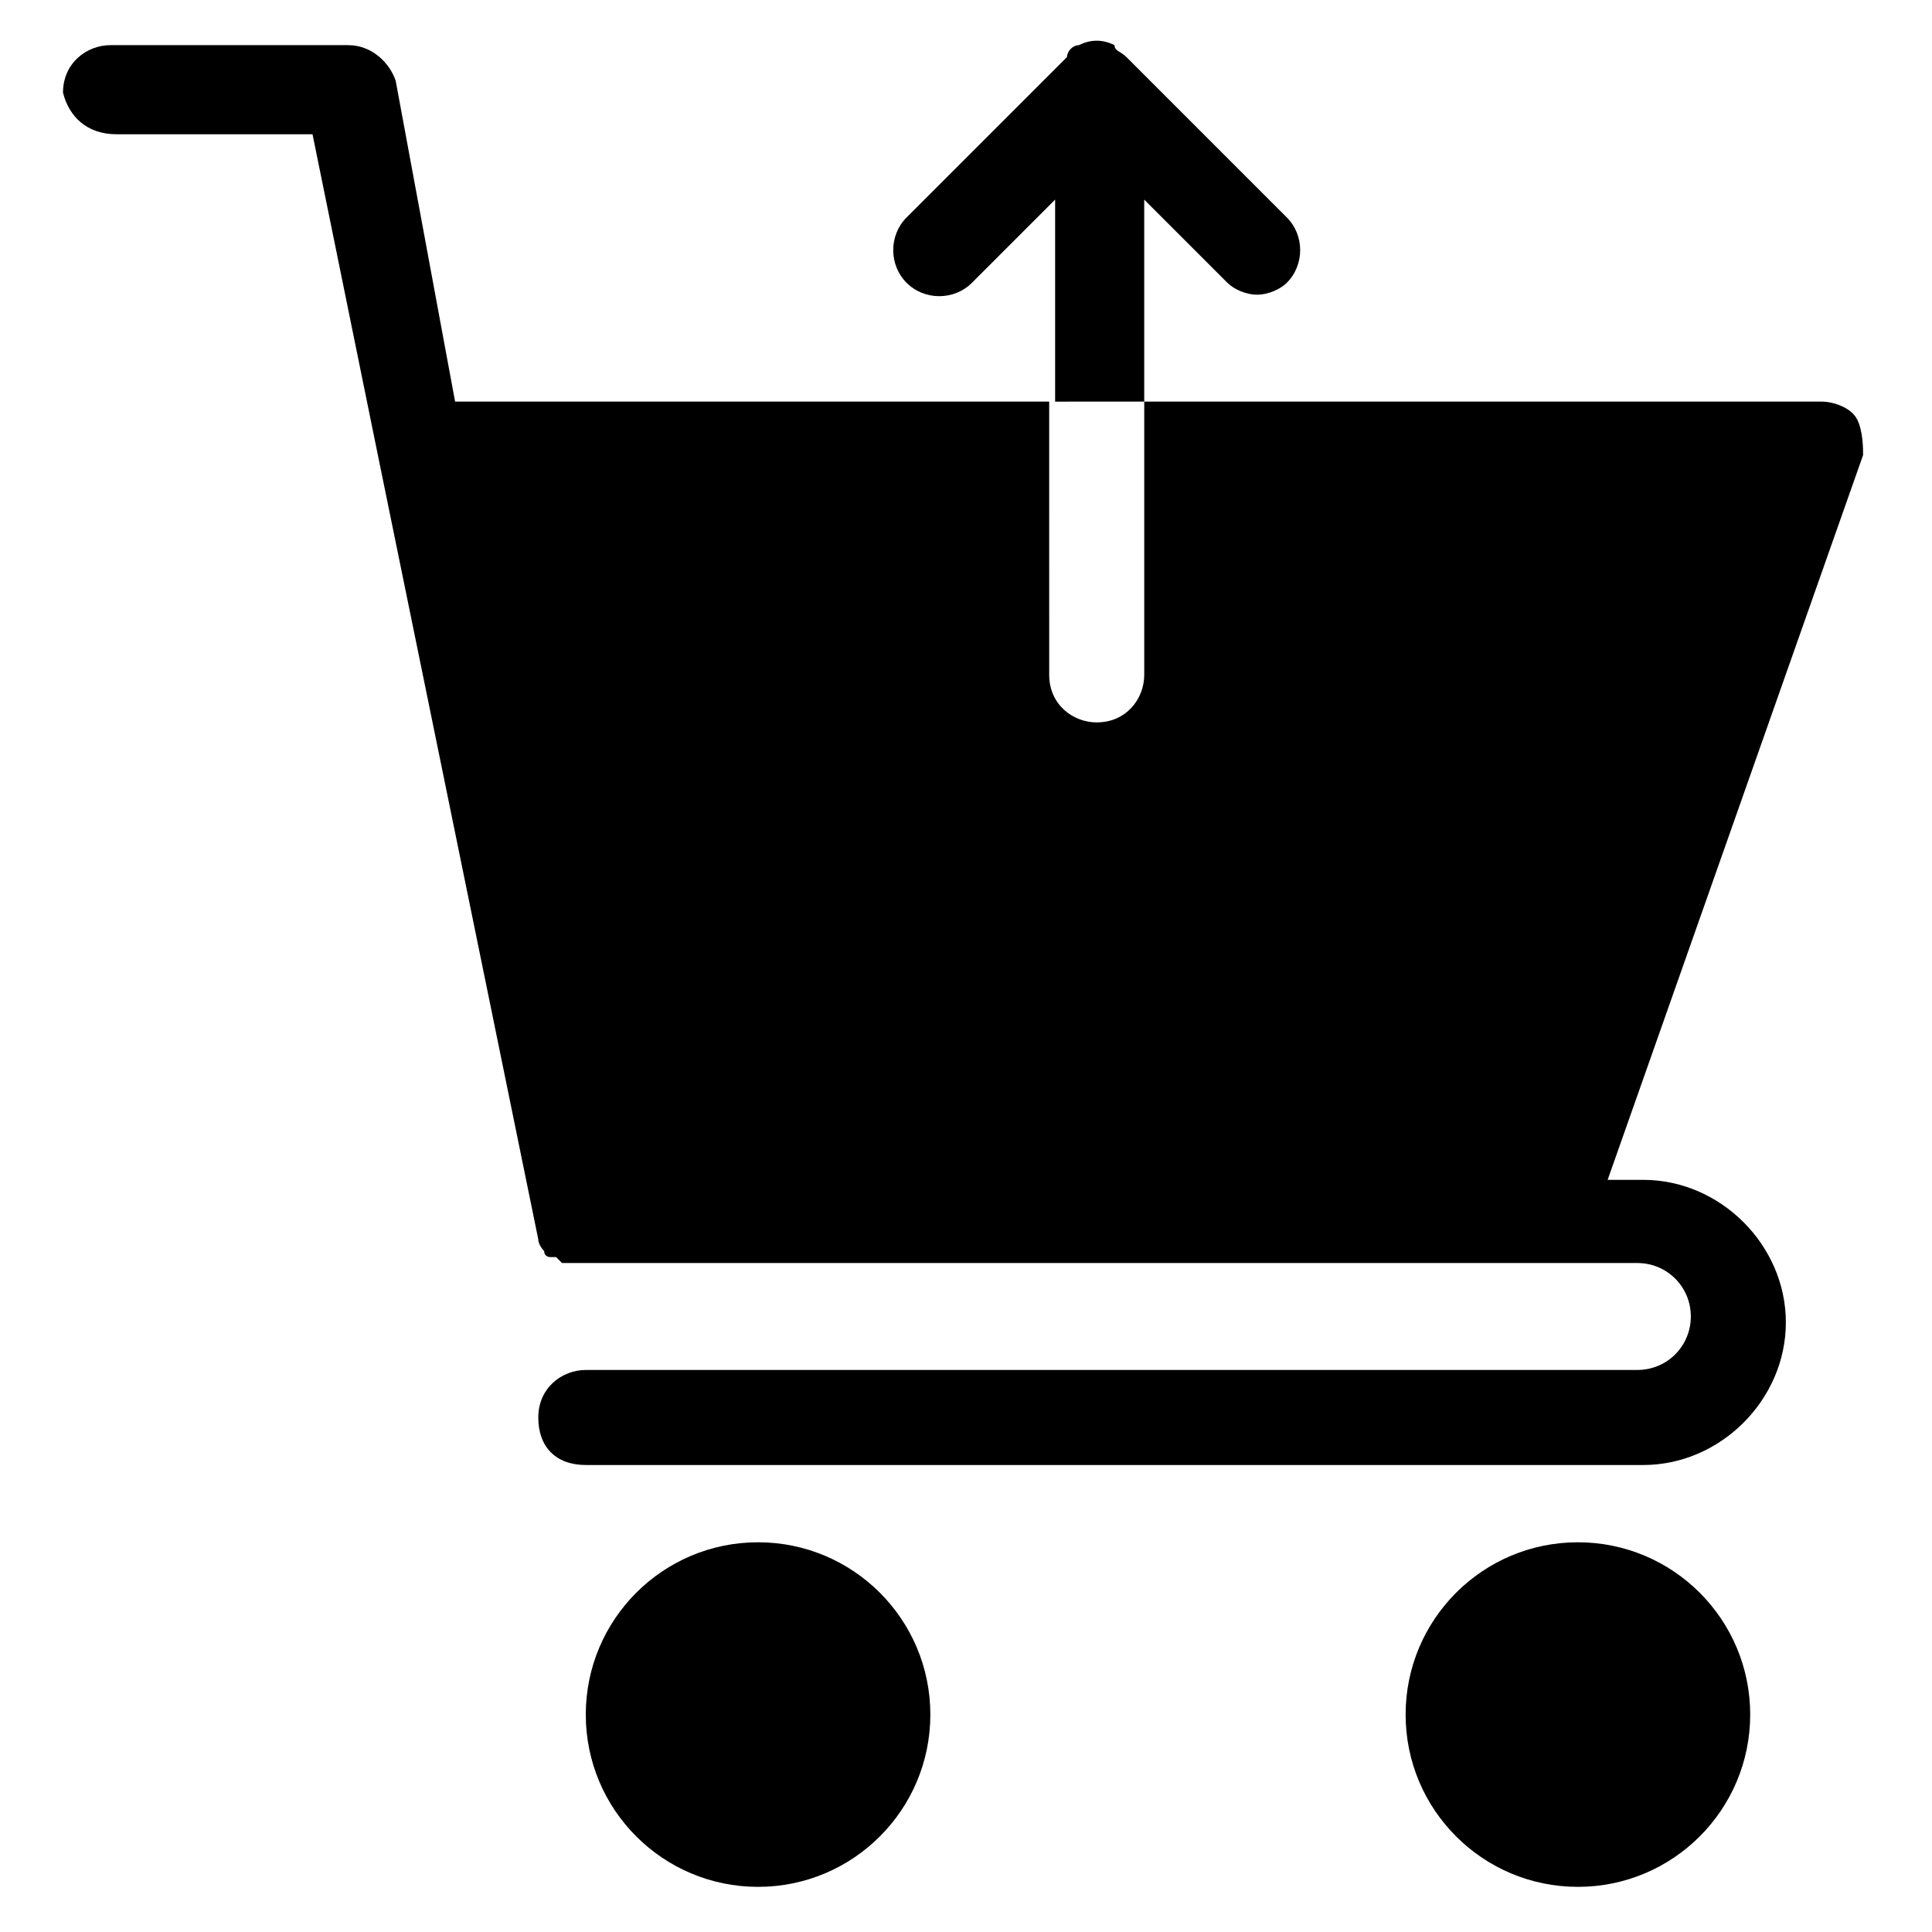
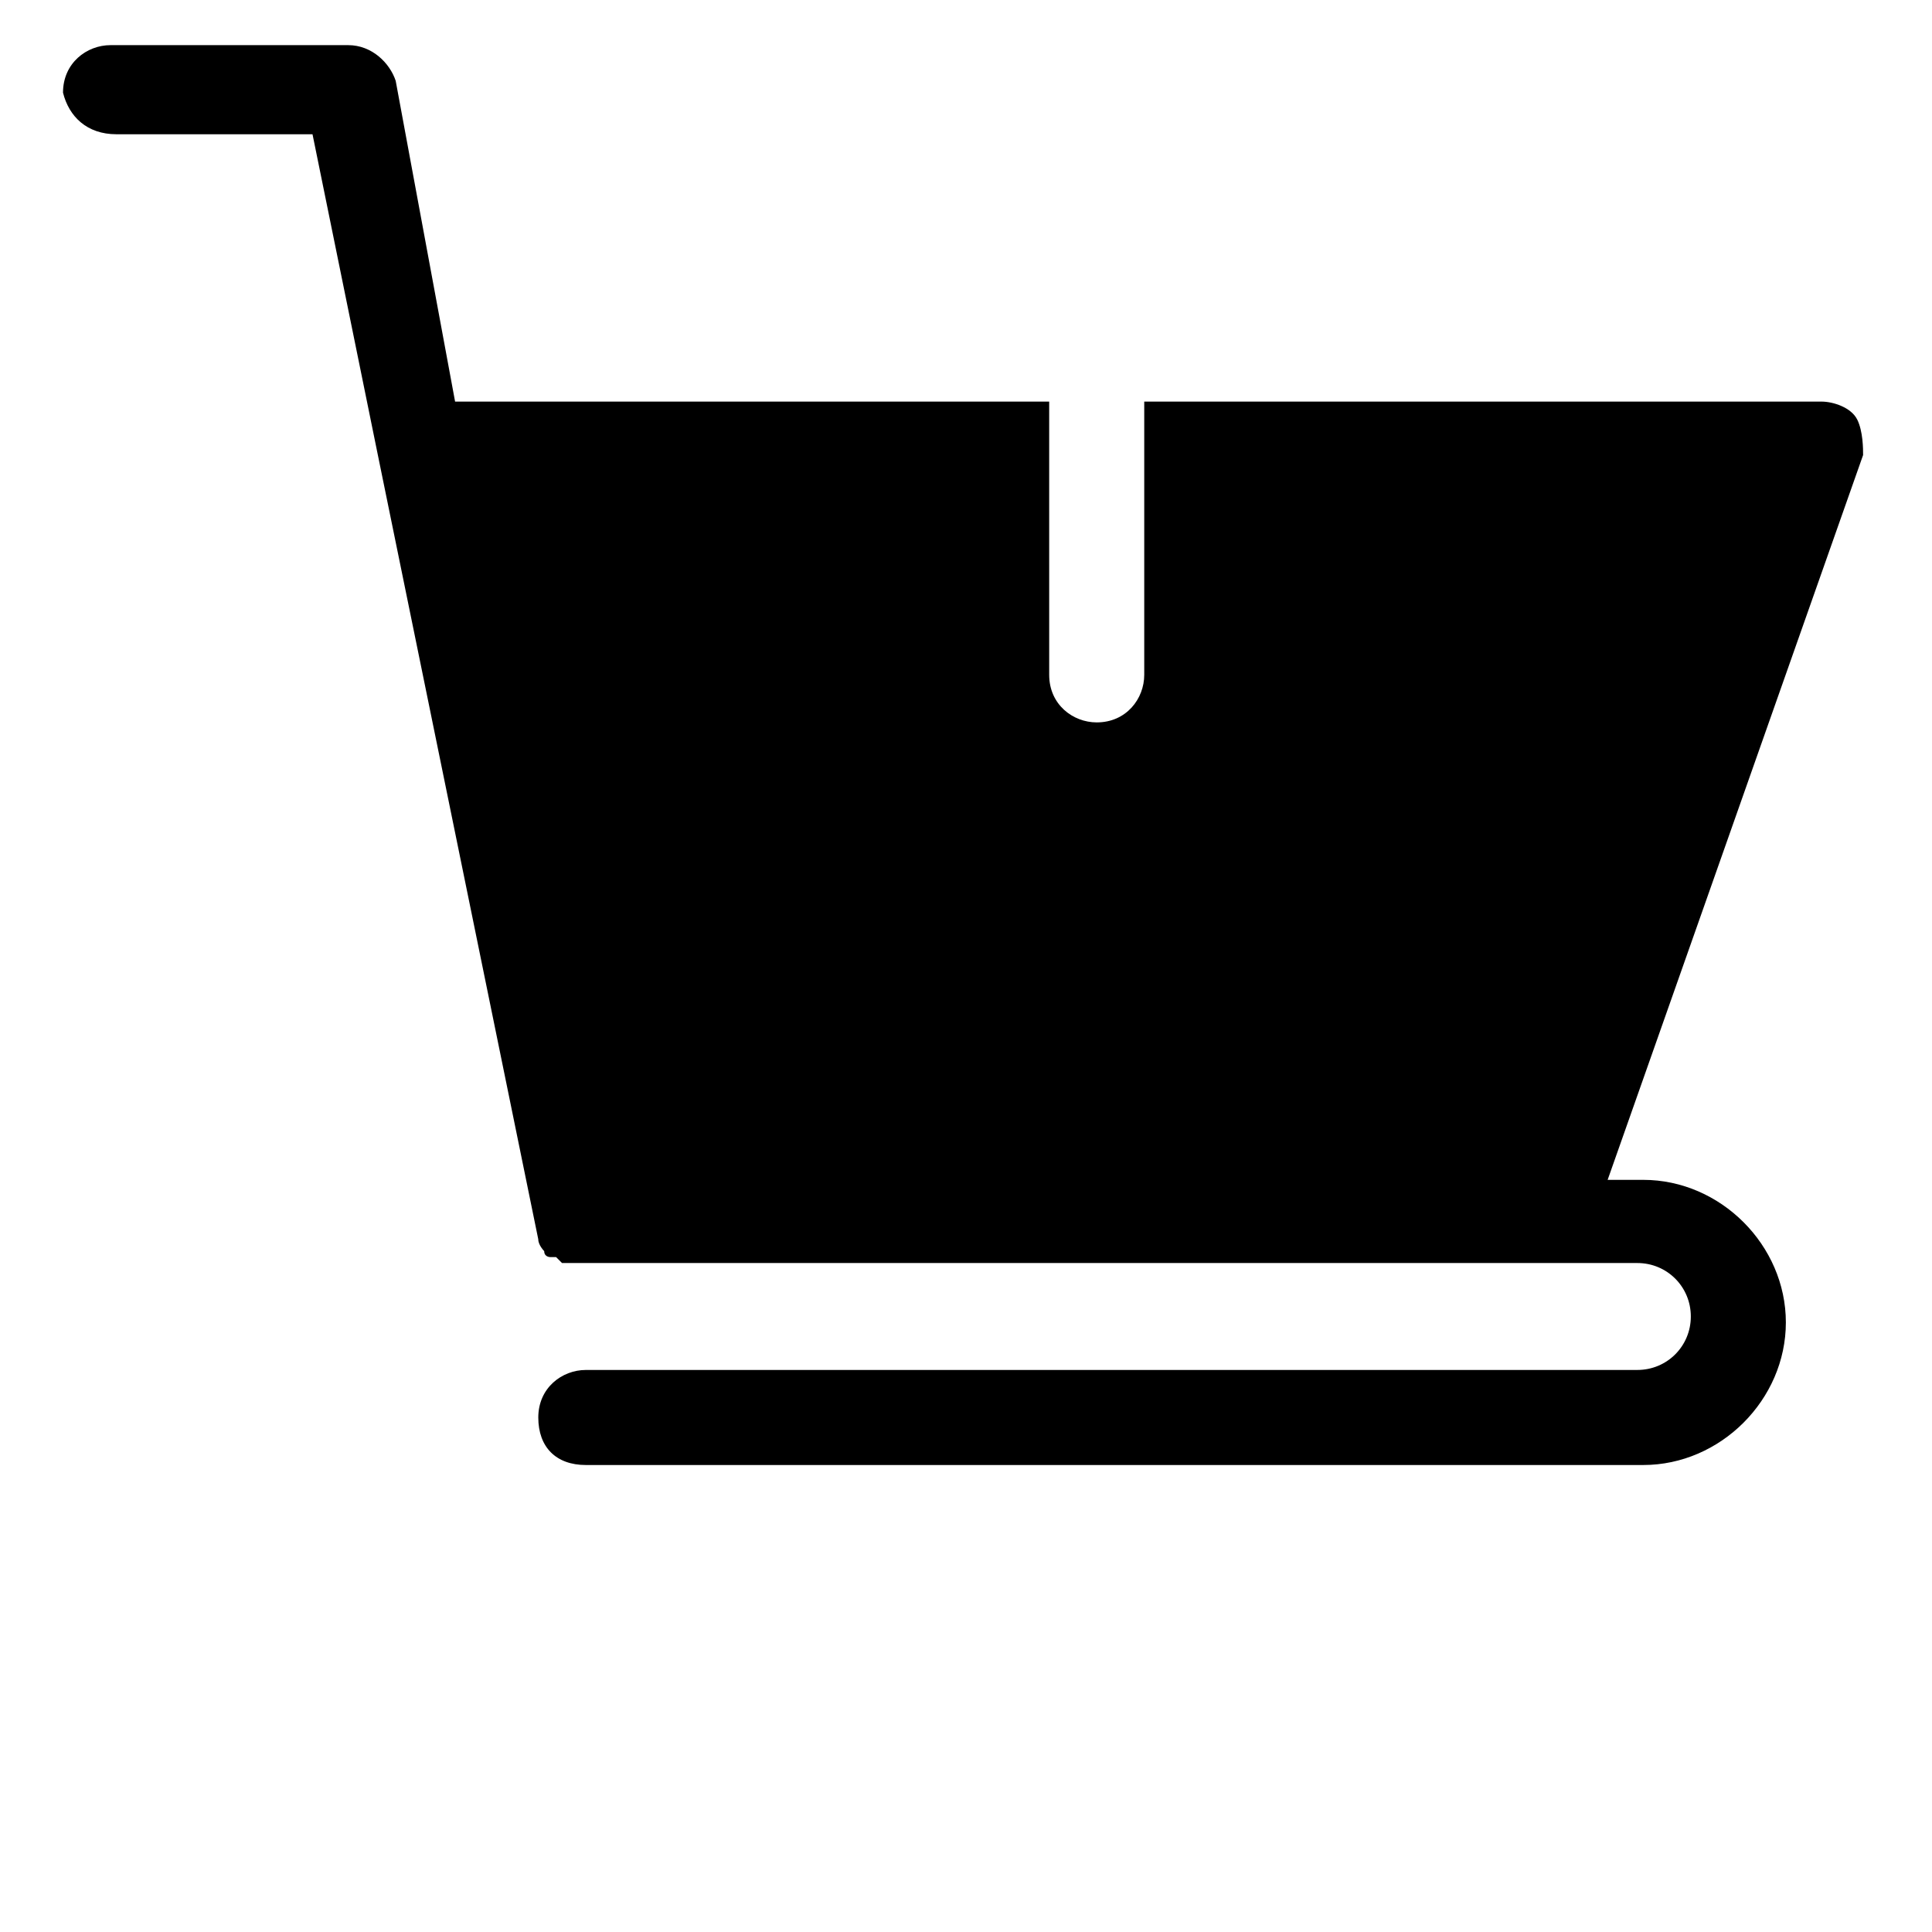
<svg xmlns="http://www.w3.org/2000/svg" fill="#000000" width="800px" height="800px" version="1.1" viewBox="144 144 512 512">
  <g>
-     <path d="m607.82 598.38c0 25.215-20.441 45.656-45.656 45.656-25.219 0-45.66-20.441-45.66-45.656 0-25.219 20.441-45.66 45.66-45.66 25.215 0 45.656 20.441 45.656 45.66" />
-     <path d="m390.55 598.38c0 25.215-20.441 45.656-45.656 45.656-25.215 0-45.656-20.441-45.656-45.656 0-25.219 20.441-45.66 45.656-45.66 25.215 0 45.656 20.441 45.656 45.66" />
    <path d="m636.16 255.15c-1.574-3.148-6.297-4.723-9.445-4.723h-179.48v72.422c0 6.297-4.723 12.594-12.594 12.594-6.297 0-12.594-4.723-12.594-12.594l-0.004-72.422h-157.44l-15.742-85.016c-1.574-4.727-6.297-9.449-12.594-9.449h-62.977c-6.297 0-12.594 4.723-12.594 12.594 1.57 6.301 6.297 11.023 14.168 11.023h51.953l17.32 85.02 42.508 207.82c0 1.574 1.574 3.148 1.574 3.148 0 1.574 1.574 1.574 1.574 1.574h1.574l1.574 1.574h4.723 280.25c7.871 0 14.168 6.297 14.168 14.168 0 7.871-6.297 14.168-14.168 14.168l-278.67 0.004c-6.297 0-12.594 4.723-12.594 12.594s4.723 12.594 12.594 12.594h280.24c20.469 0 37.785-17.32 37.785-37.785 0-20.469-17.32-37.785-37.785-37.785h-9.445l67.699-192.08c0-1.574 0-6.297-1.574-9.445z" />
-     <path d="m447.23 196.9 22.043 22.043c1.574 1.574 4.723 3.148 7.871 3.148 3.148 0 6.297-1.574 7.871-3.148 4.723-4.723 4.723-12.594 0-17.32l-42.508-42.508c-1.574-1.574-3.148-1.574-3.148-3.148-3.148-1.574-6.297-1.574-9.445 0-1.574 0-3.148 1.574-3.148 3.148l-42.512 42.512c-4.723 4.723-4.723 12.594 0 17.32 4.723 4.723 12.594 4.723 17.32 0l22.043-22.043v53.531l23.613-0.004z" />
  </g>
</svg>